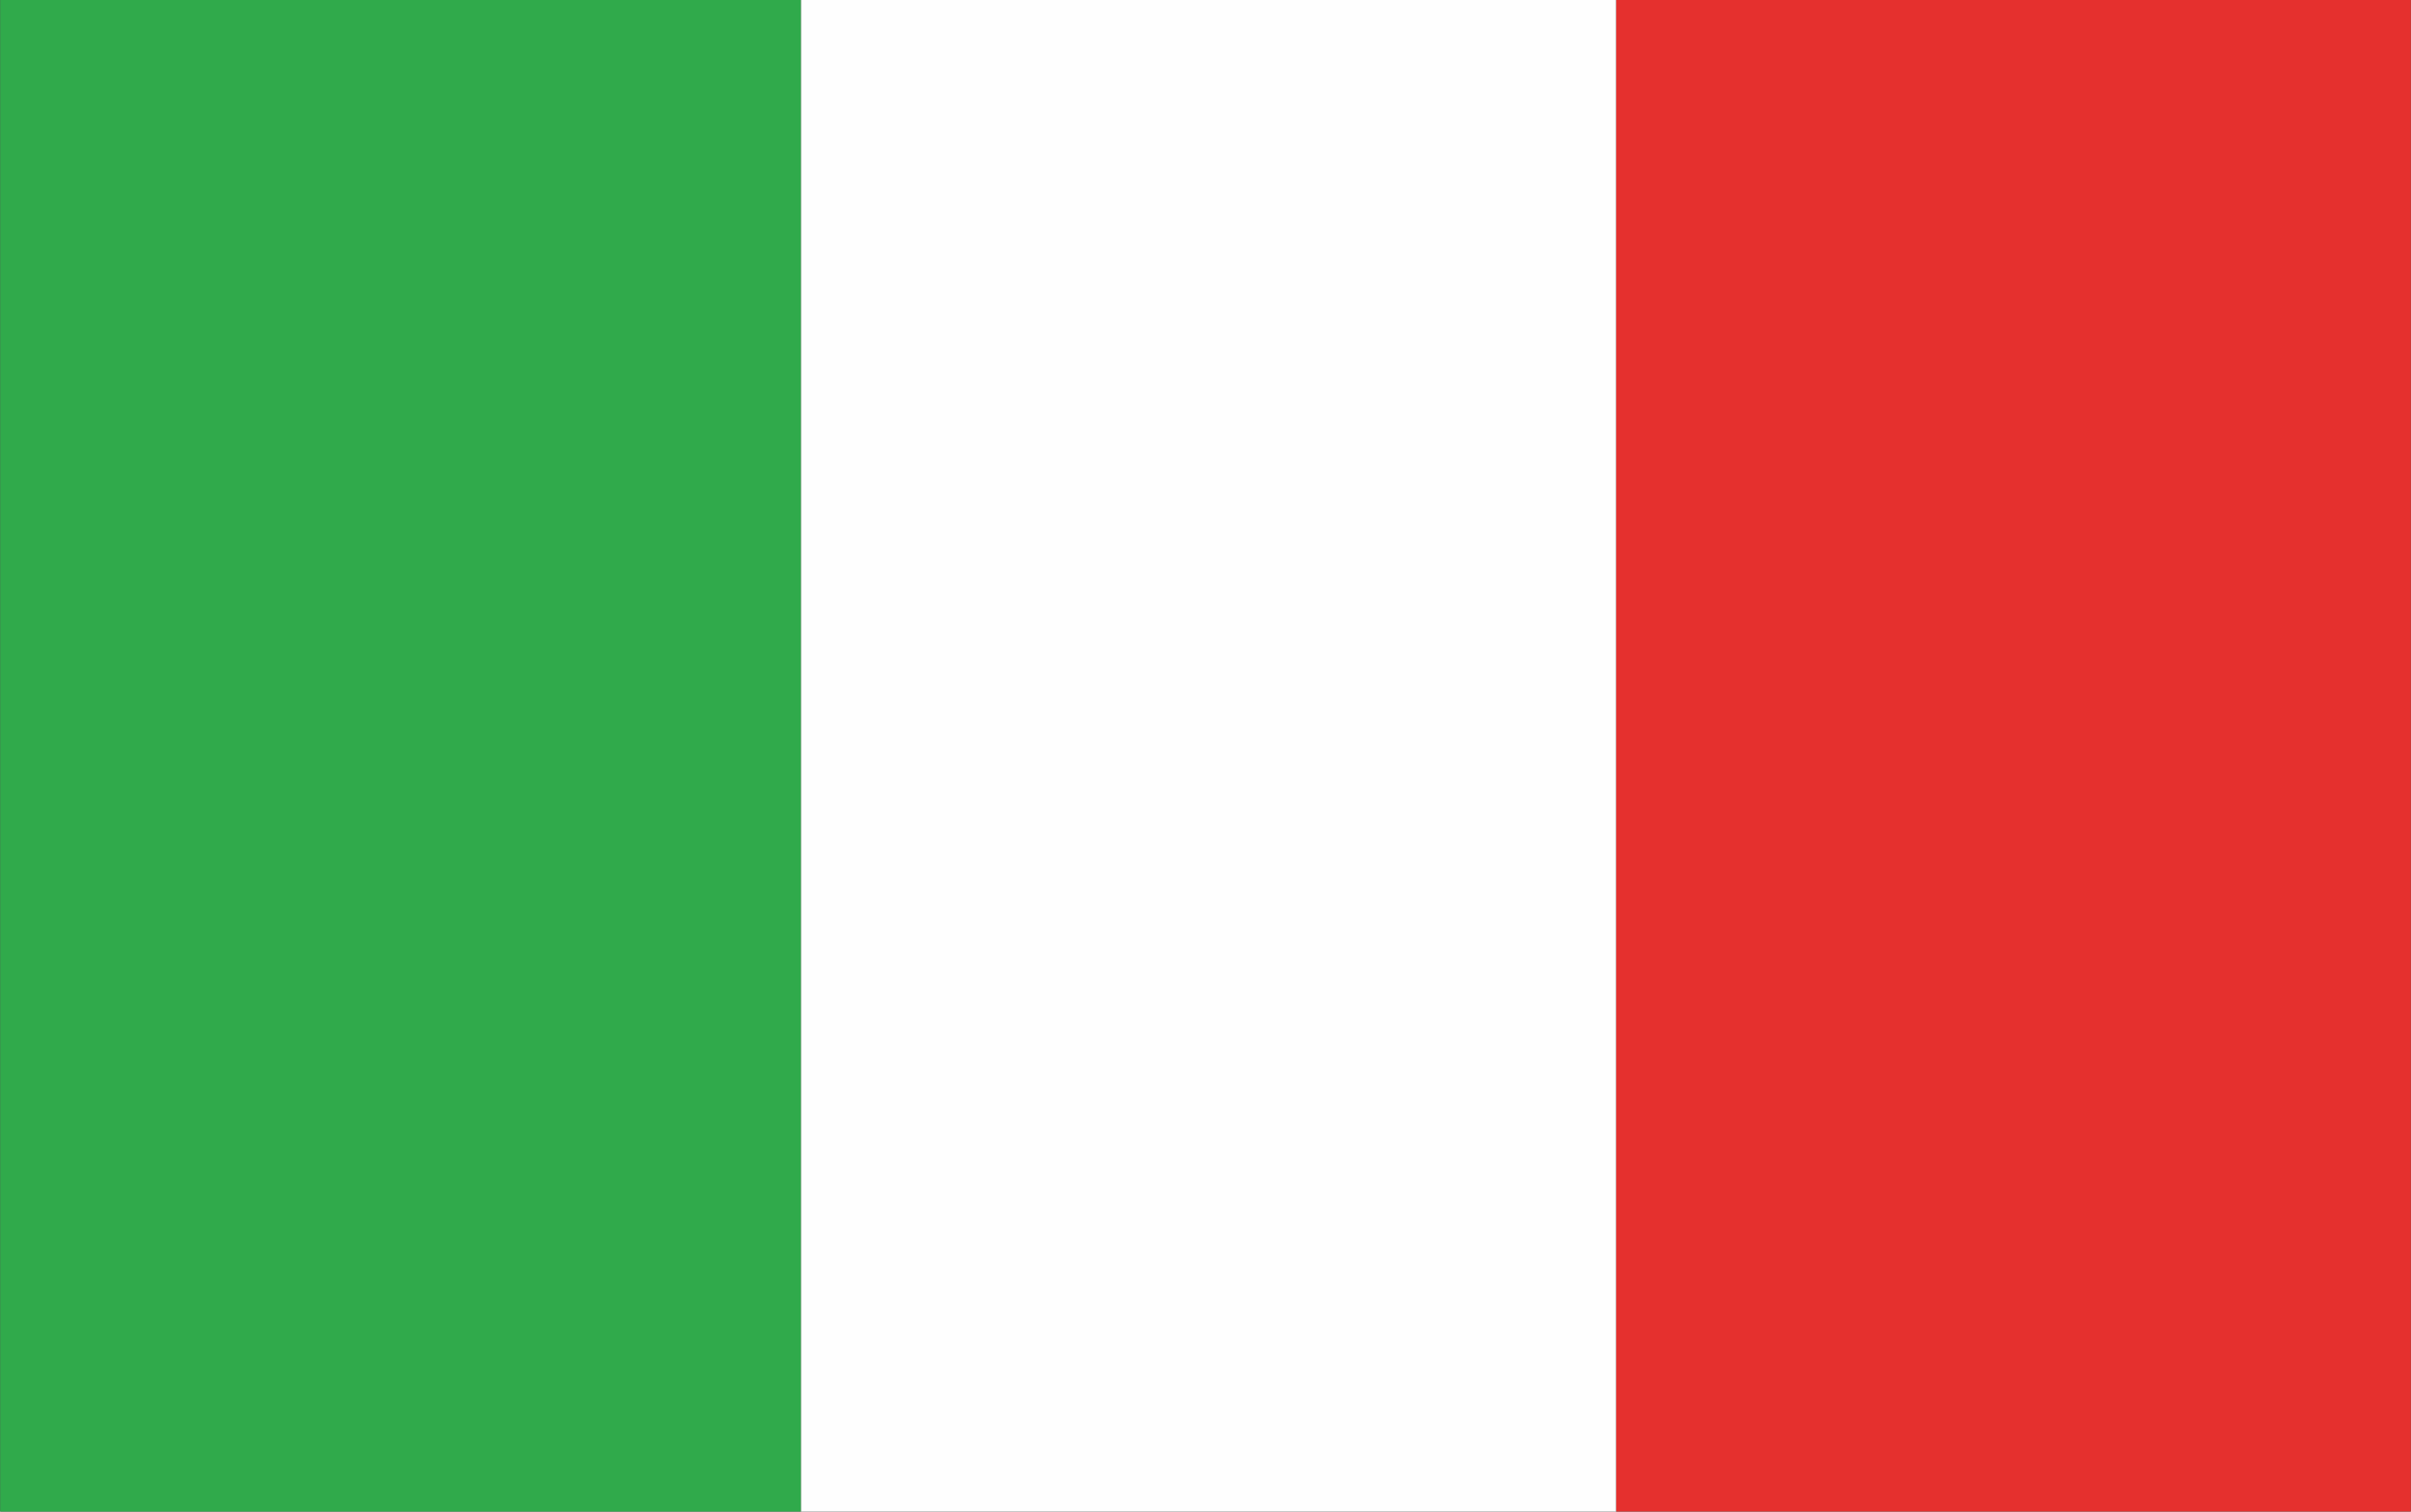
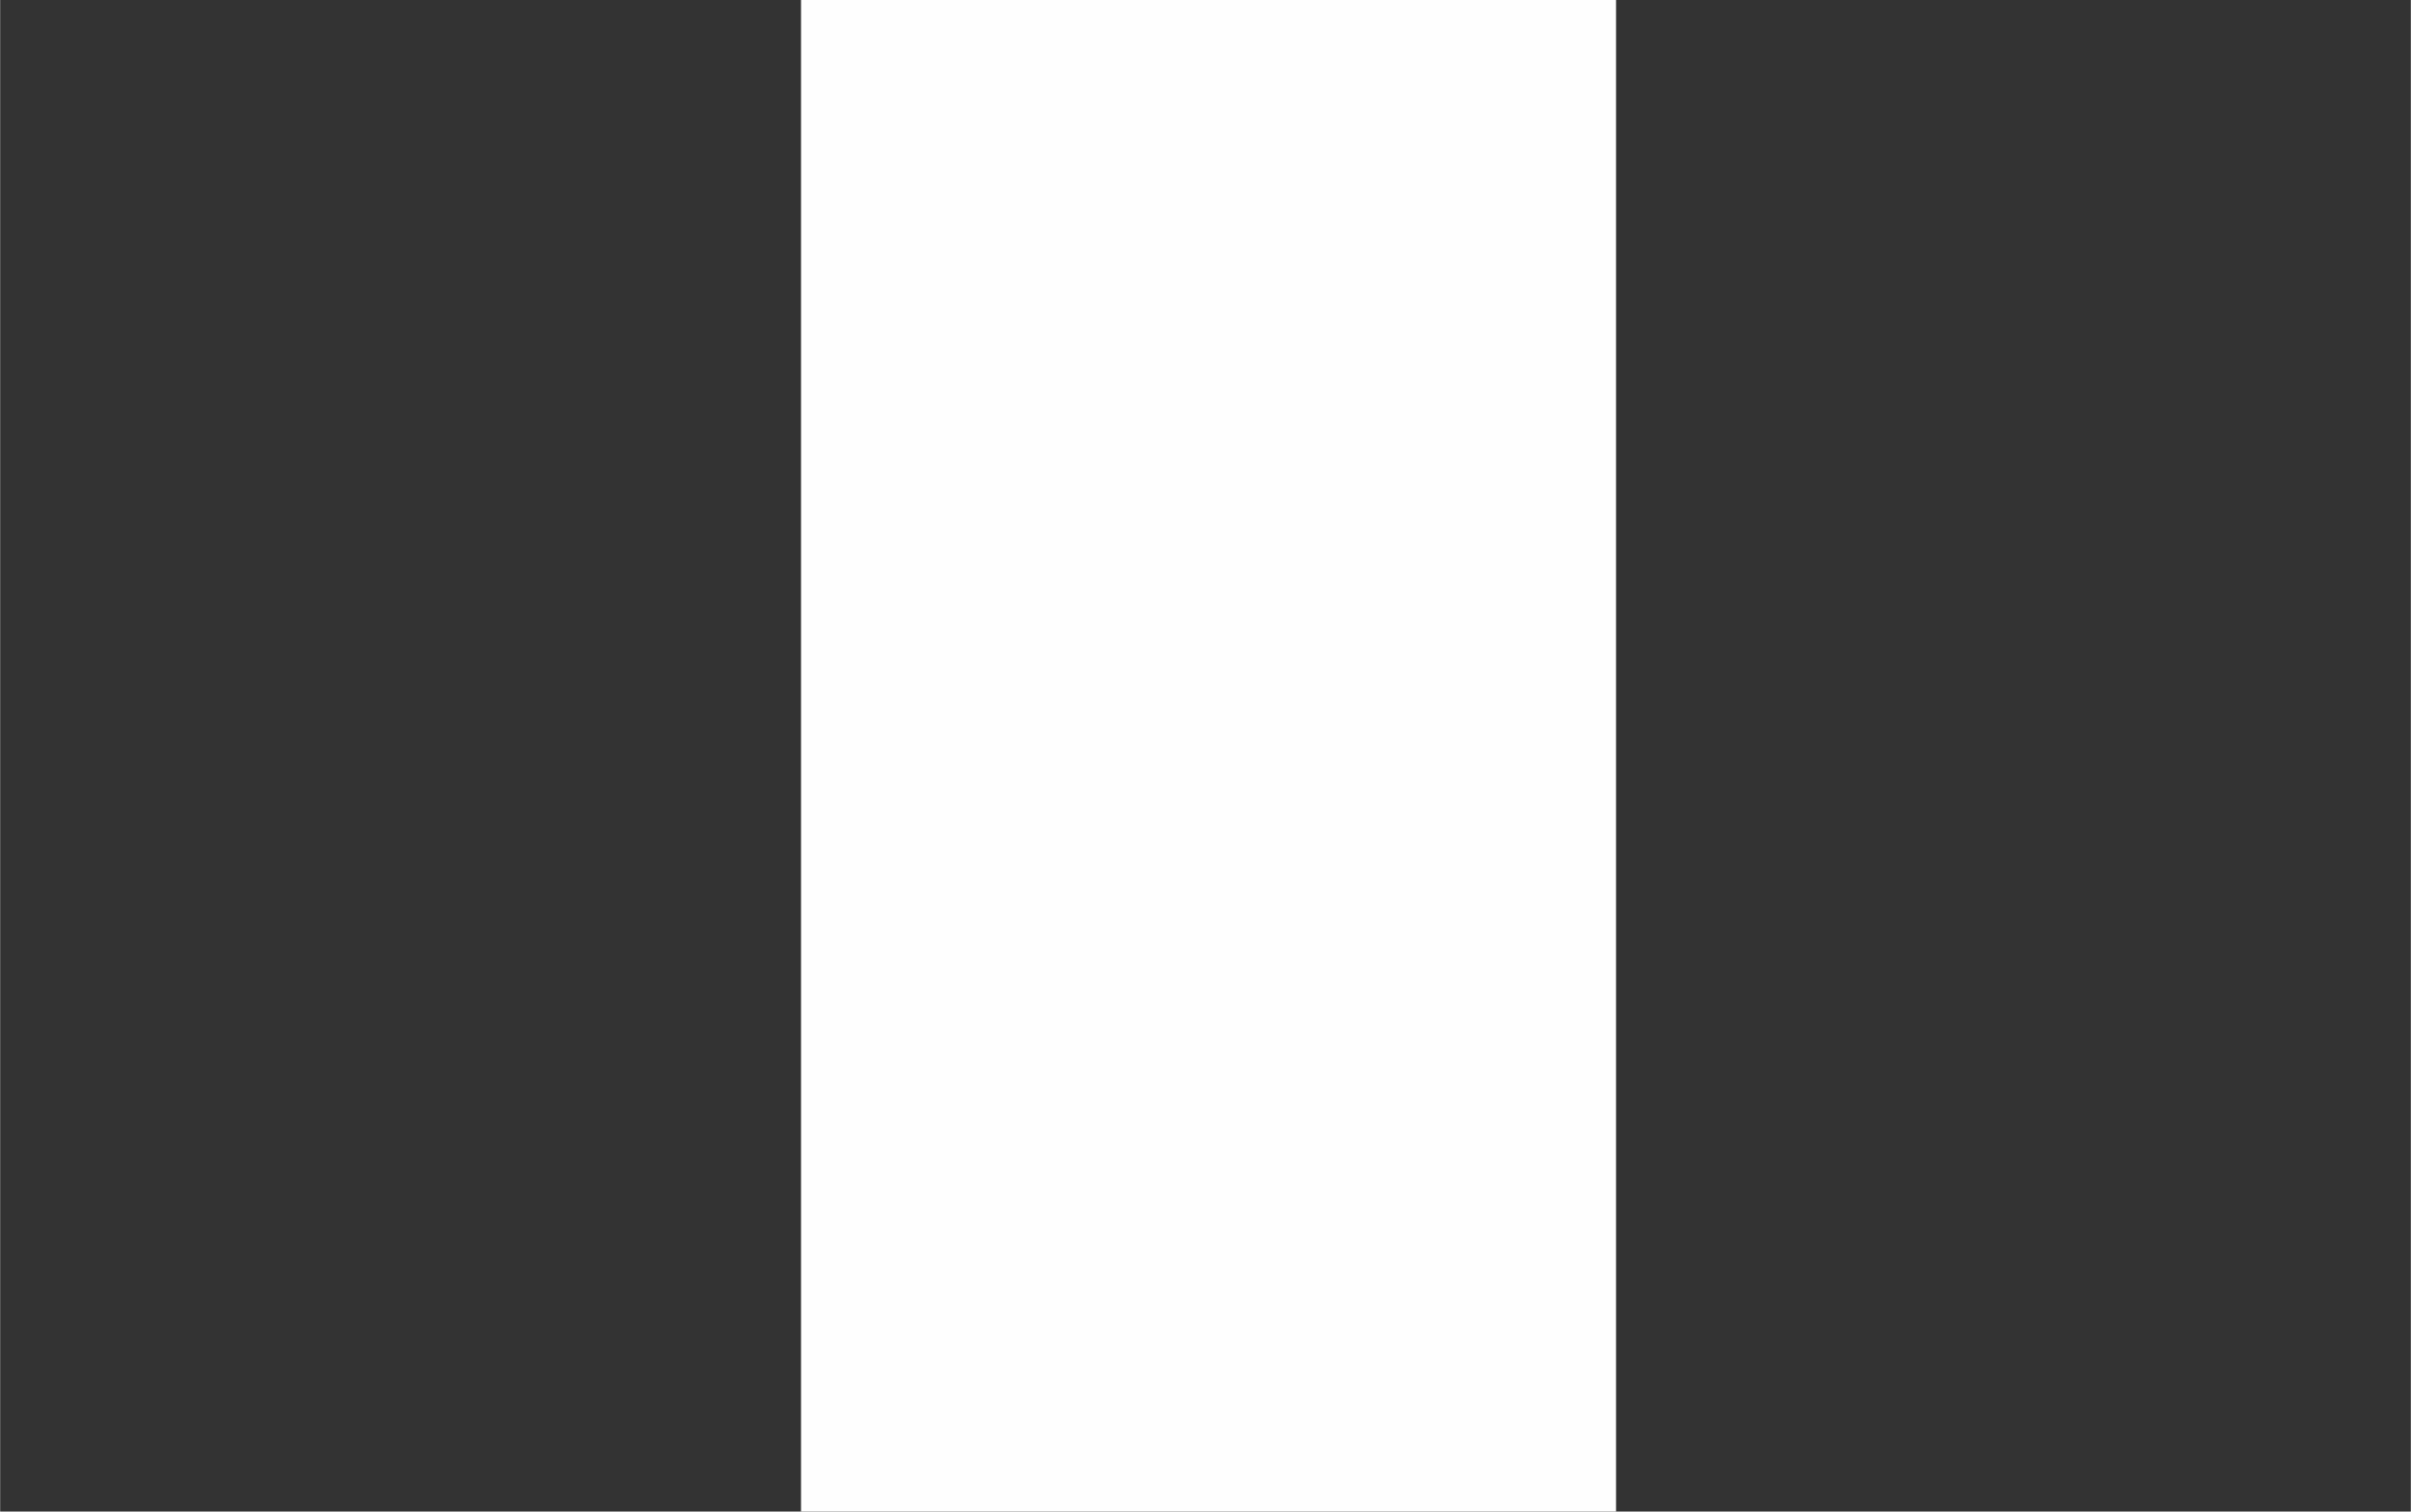
<svg xmlns="http://www.w3.org/2000/svg" xml:space="preserve" width="11.735mm" height="7.358mm" version="1.1" style="shape-rendering:geometricPrecision; text-rendering:geometricPrecision; image-rendering:optimizeQuality; fill-rule:evenodd; clip-rule:evenodd" viewBox="0 0 23.84 14.95">
  <rect x="0" y="0" width="23.84" height="14.95" fill="#333333" stroke="none" />
  <defs>
    <style type="text/css">
   
    .fil0 {fill:#30AA4B}
    .fil1 {fill:#E5302E}
    .fil2 {fill:#FEFEFE}
   
  </style>
  </defs>
  <g id="Warstwa_x0020_1">
    <g id="_1975503971440">
-       <polygon class="fil0" points="7.92,14.95 -0,14.95 -0,0 7.92,0 " />
-       <polygon class="fil1" points="23.84,14.95 15.98,14.95 15.98,0 23.84,0 " />
      <polygon class="fil2" points="15.98,14.95 7.92,14.95 7.92,0 15.98,0 " />
    </g>
  </g>
</svg>